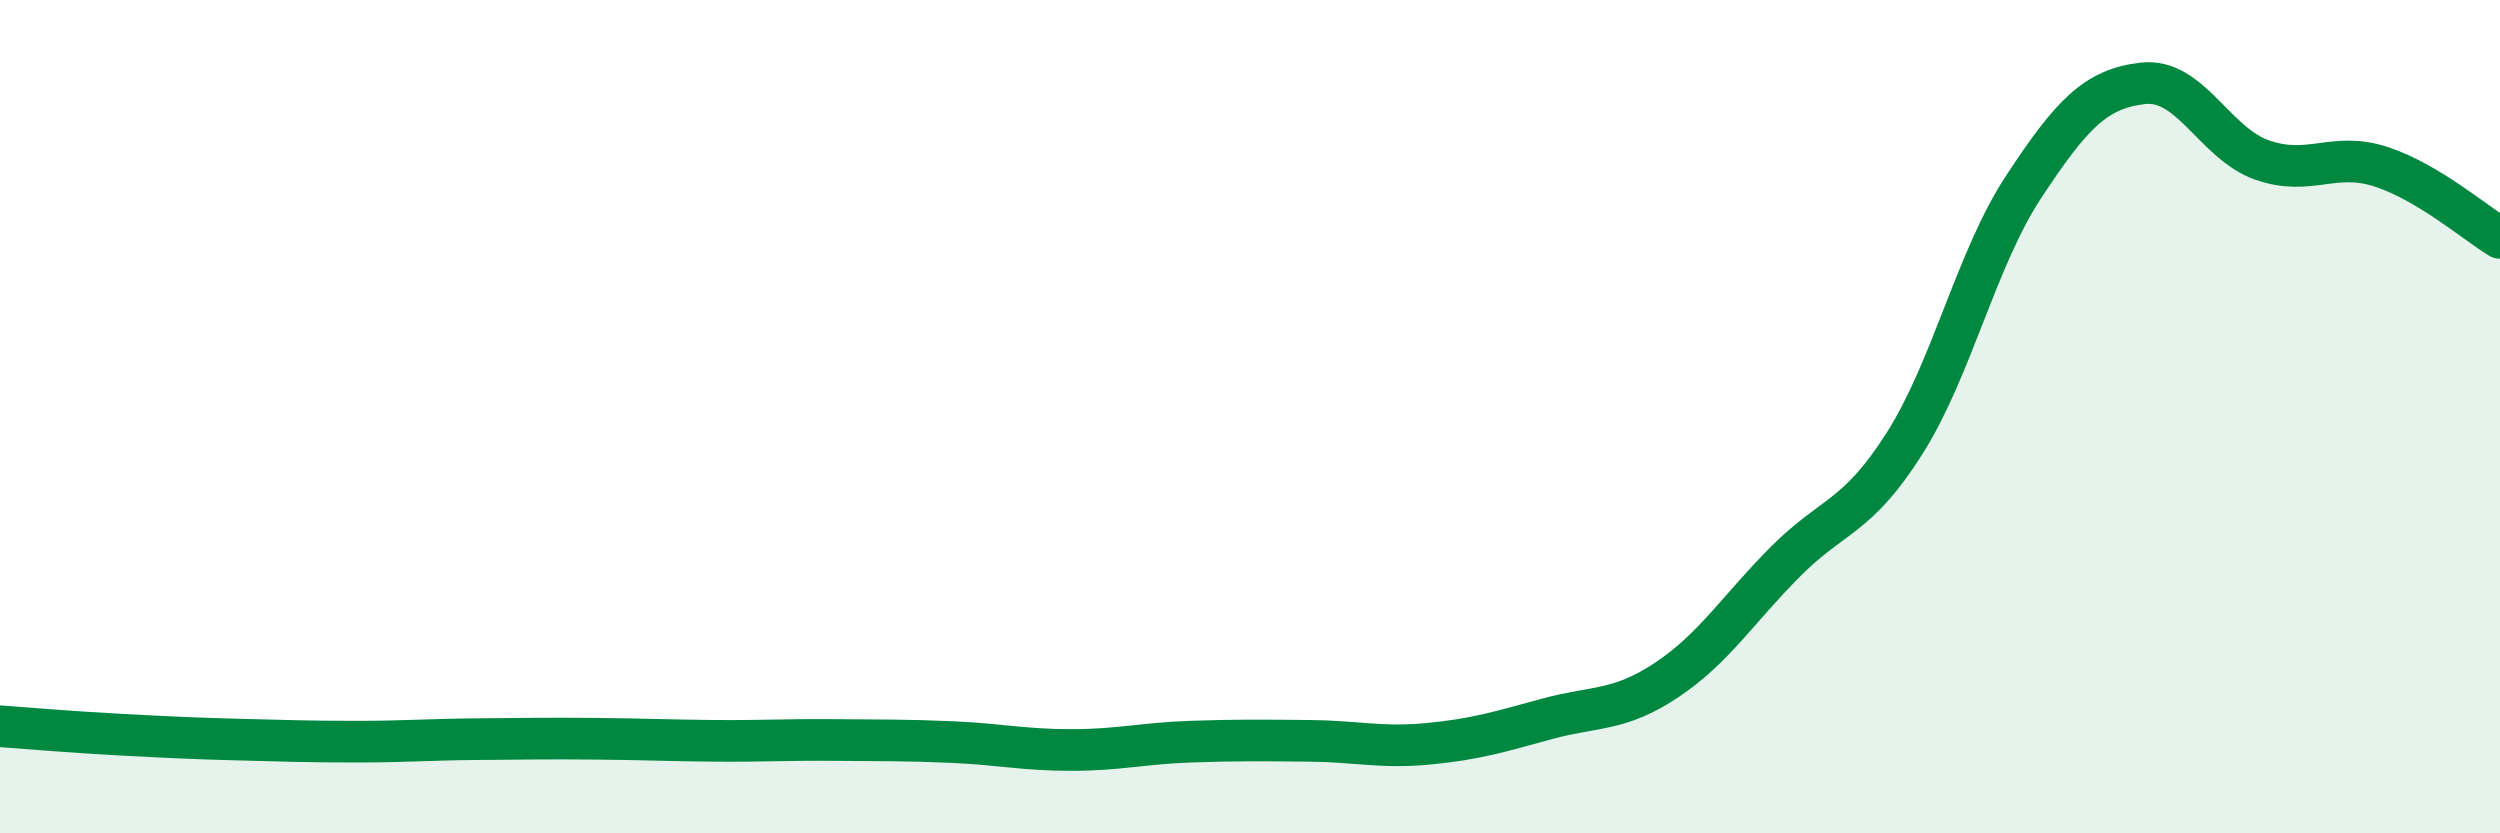
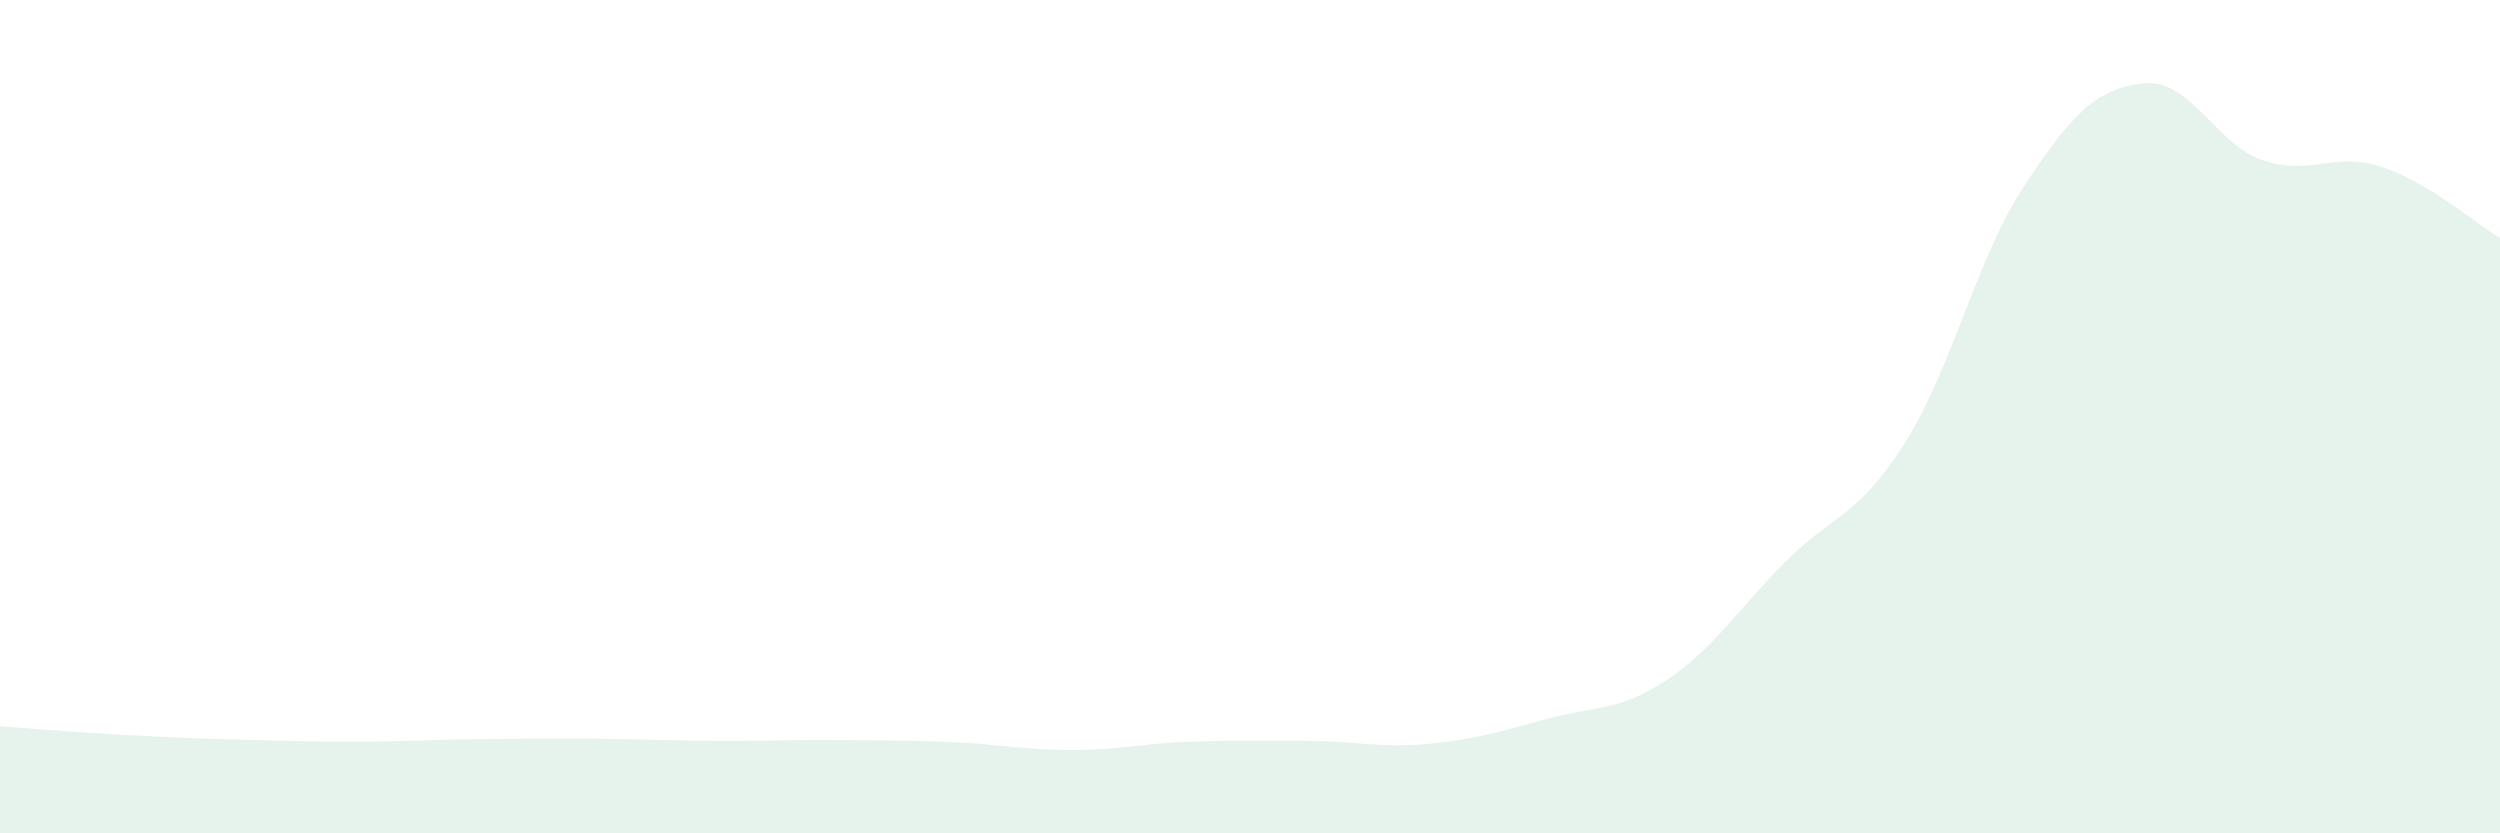
<svg xmlns="http://www.w3.org/2000/svg" width="60" height="20" viewBox="0 0 60 20">
  <path d="M 0,17.43 C 0.57,17.47 1.72,17.57 2.86,17.63 C 4,17.69 4.57,17.72 5.71,17.75 C 6.85,17.78 7.43,17.8 8.57,17.8 C 9.71,17.8 10.29,17.75 11.43,17.74 C 12.57,17.73 13.15,17.72 14.29,17.73 C 15.43,17.74 16,17.77 17.14,17.78 C 18.28,17.79 18.86,17.75 20,17.76 C 21.14,17.77 21.72,17.76 22.86,17.81 C 24,17.86 24.57,18 25.71,18 C 26.85,18 27.43,17.84 28.57,17.8 C 29.71,17.76 30.29,17.77 31.43,17.78 C 32.57,17.79 33.15,17.96 34.29,17.85 C 35.43,17.74 36,17.56 37.14,17.25 C 38.28,16.94 38.86,17.08 40,16.32 C 41.14,15.56 41.72,14.61 42.86,13.47 C 44,12.33 44.57,12.44 45.71,10.64 C 46.85,8.84 47.43,6.21 48.57,4.48 C 49.71,2.75 50.29,2.13 51.43,2 C 52.57,1.87 53.15,3.44 54.29,3.84 C 55.43,4.24 56,3.63 57.14,4 C 58.28,4.37 59.43,5.37 60,5.71L60 20L0 20Z" fill="#008740" opacity="0.1" stroke-linecap="round" stroke-linejoin="round" />
-   <path d="M 0,17.43 C 0.57,17.47 1.72,17.57 2.86,17.63 C 4,17.69 4.57,17.72 5.71,17.75 C 6.85,17.78 7.43,17.8 8.57,17.8 C 9.71,17.8 10.29,17.75 11.43,17.74 C 12.57,17.73 13.15,17.72 14.29,17.73 C 15.43,17.74 16,17.77 17.14,17.78 C 18.28,17.79 18.86,17.75 20,17.76 C 21.14,17.77 21.72,17.76 22.86,17.81 C 24,17.86 24.57,18 25.71,18 C 26.85,18 27.43,17.84 28.57,17.8 C 29.71,17.76 30.29,17.77 31.43,17.78 C 32.57,17.79 33.15,17.96 34.29,17.85 C 35.43,17.74 36,17.56 37.14,17.25 C 38.28,16.94 38.86,17.08 40,16.32 C 41.14,15.56 41.72,14.61 42.86,13.47 C 44,12.33 44.57,12.44 45.71,10.64 C 46.85,8.84 47.43,6.21 48.57,4.48 C 49.71,2.75 50.29,2.13 51.43,2 C 52.57,1.87 53.15,3.44 54.29,3.84 C 55.43,4.24 56,3.63 57.14,4 C 58.28,4.37 59.43,5.37 60,5.71" stroke="#008740" stroke-width="1" fill="none" stroke-linecap="round" stroke-linejoin="round" />
</svg>